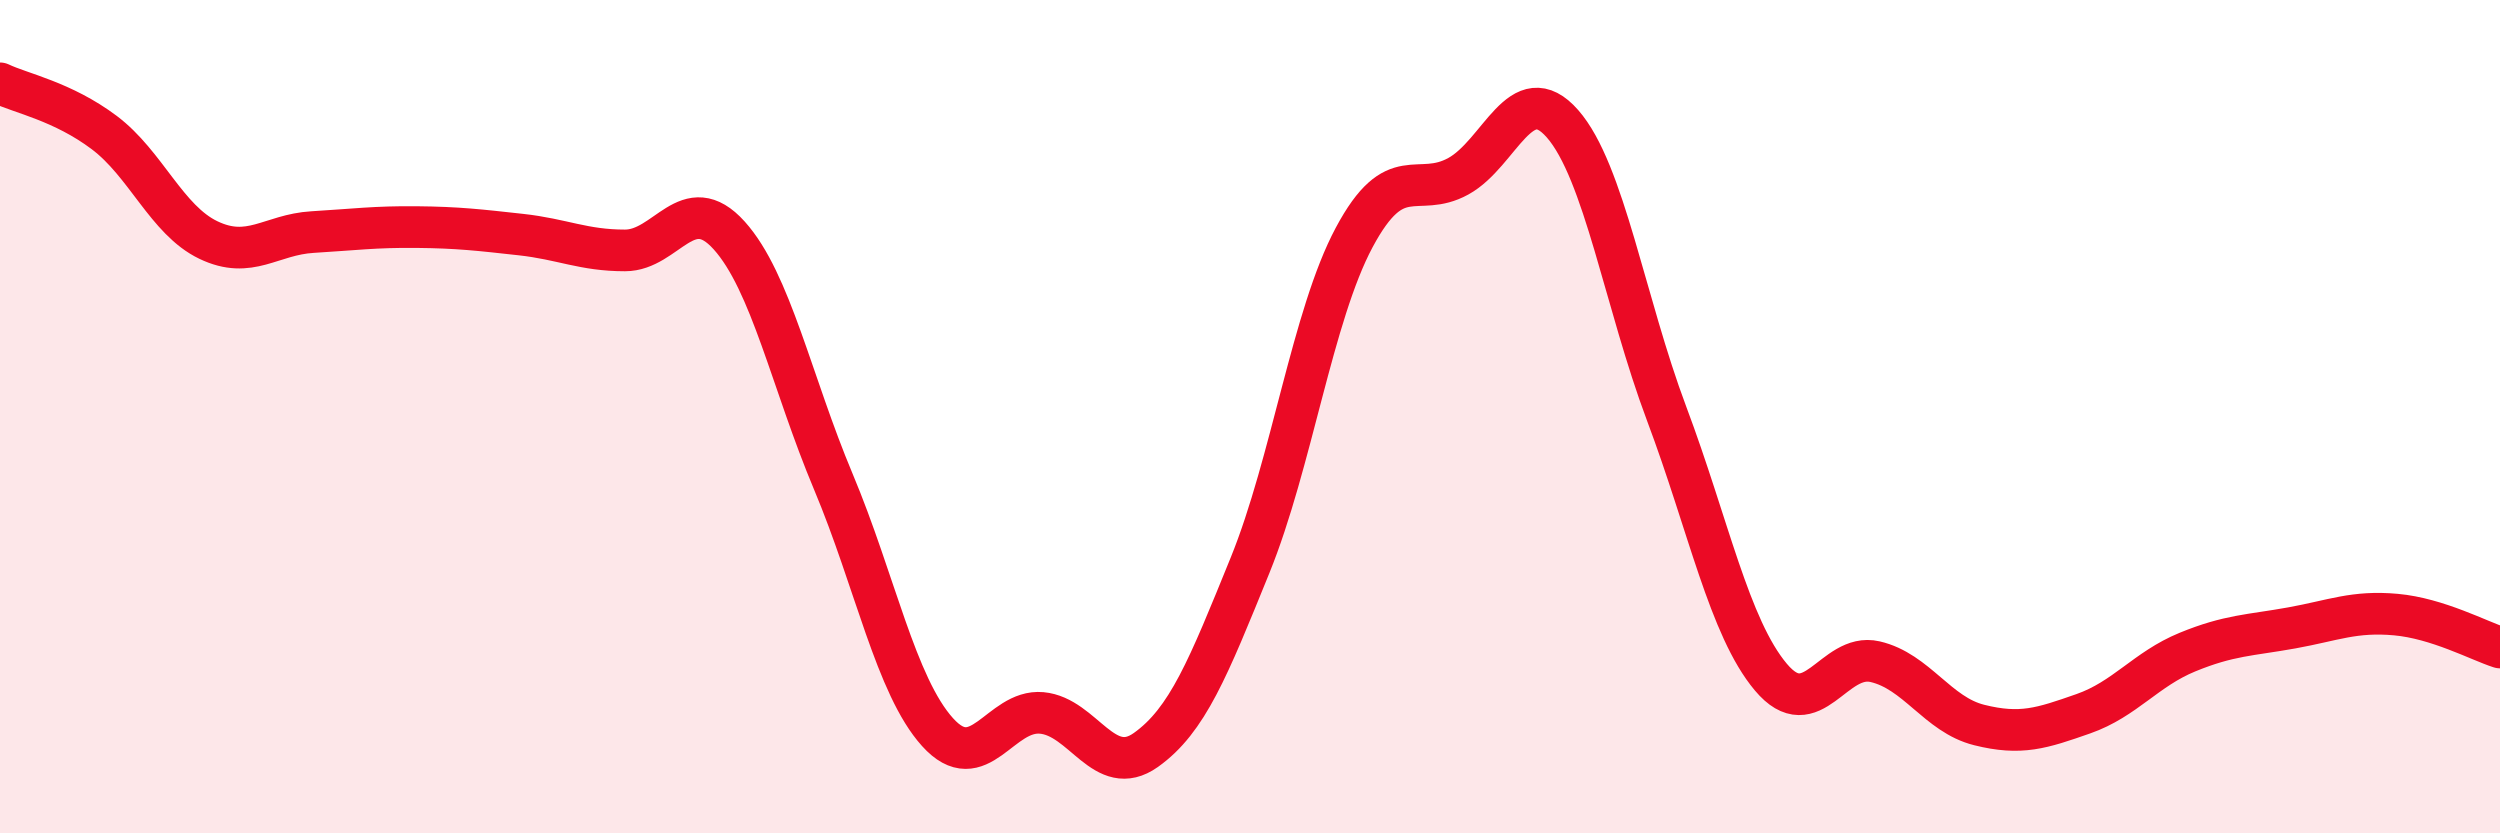
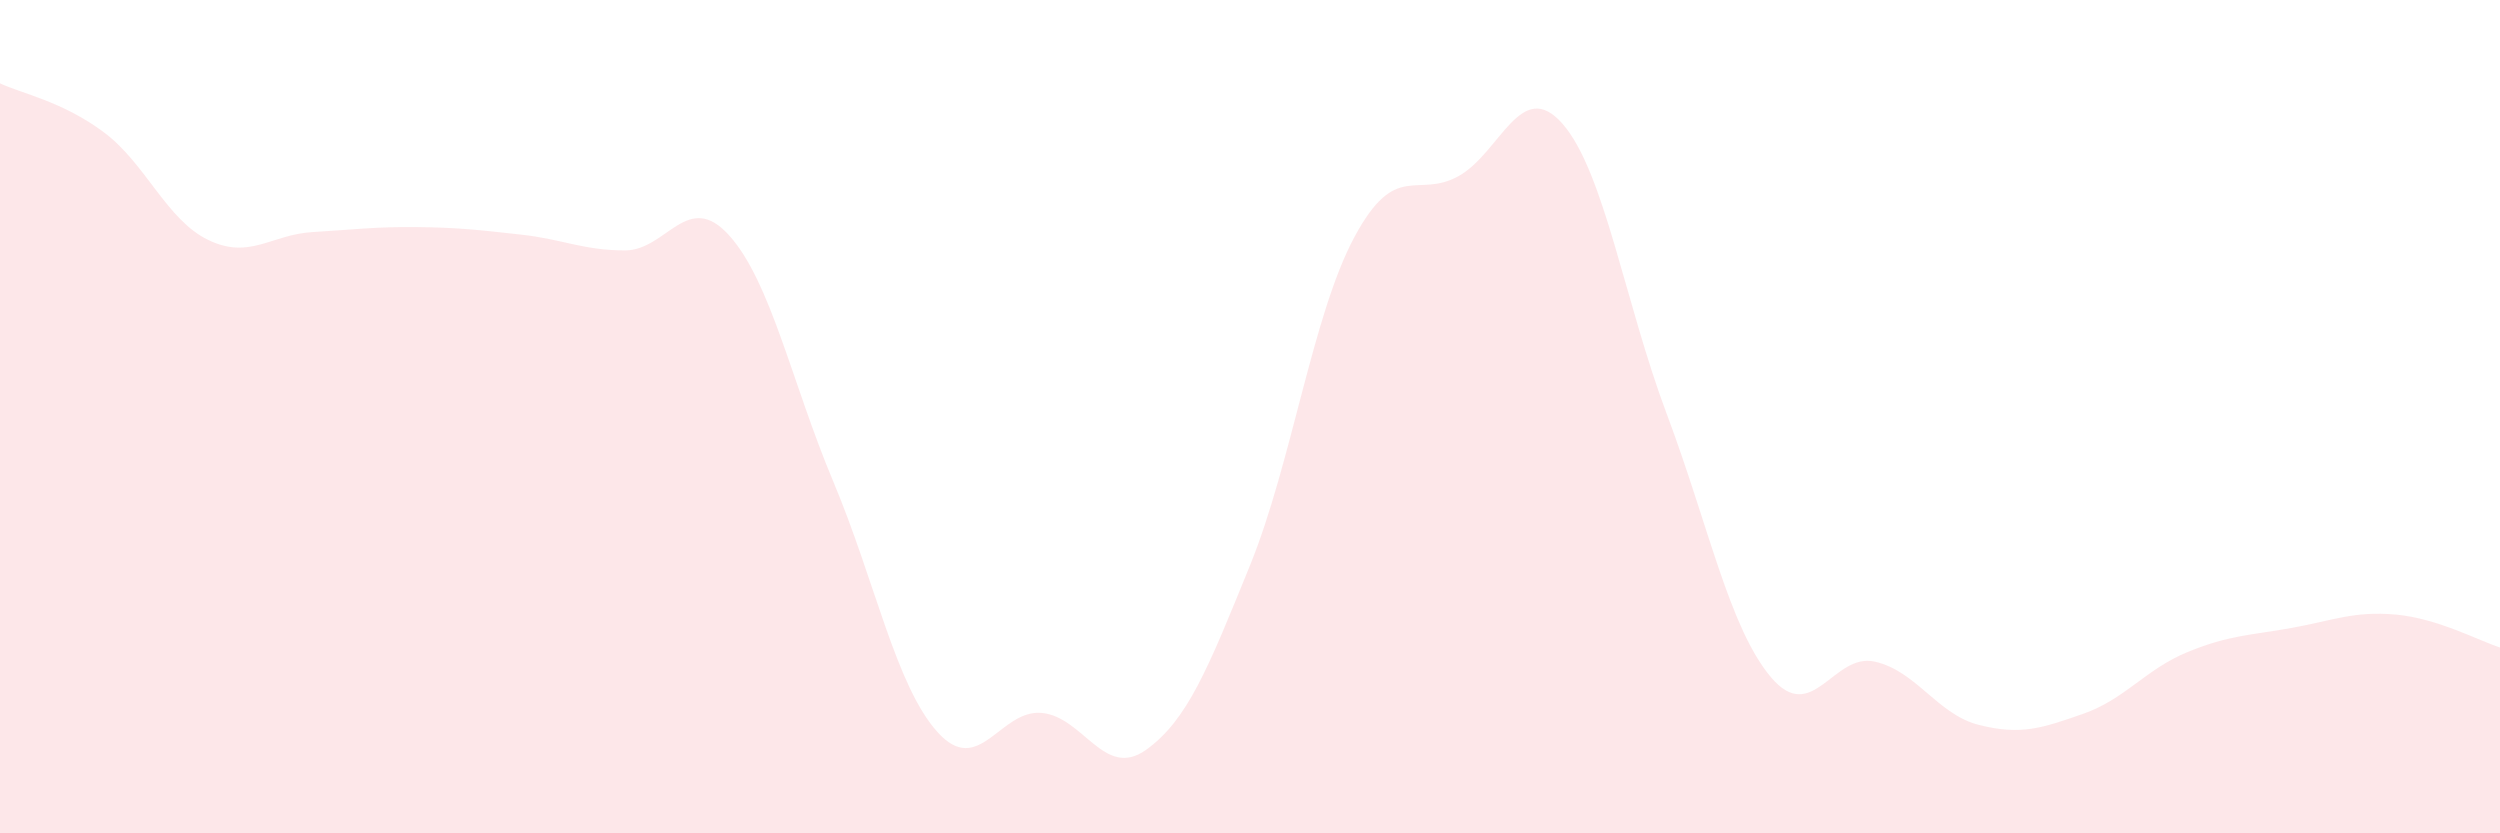
<svg xmlns="http://www.w3.org/2000/svg" width="60" height="20" viewBox="0 0 60 20">
  <path d="M 0,2 C 0.5,2.24 1.5,2.43 2.5,3.18 C 3.5,3.93 4,5.28 5,5.76 C 6,6.24 6.5,5.63 7.5,5.57 C 8.5,5.51 9,5.44 10,5.45 C 11,5.46 11.5,5.52 12.5,5.63 C 13.5,5.74 14,6.01 15,6.01 C 16,6.01 16.5,4.54 17.5,5.65 C 18.5,6.76 19,9.18 20,11.56 C 21,13.94 21.5,16.46 22.5,17.57 C 23.5,18.68 24,17.02 25,17.11 C 26,17.2 26.5,18.71 27.5,18 C 28.5,17.29 29,16.03 30,13.57 C 31,11.11 31.5,7.57 32.5,5.7 C 33.5,3.83 34,4.78 35,4.23 C 36,3.68 36.5,1.83 37.5,2.97 C 38.5,4.11 39,7.27 40,9.93 C 41,12.59 41.5,15.06 42.5,16.25 C 43.5,17.44 44,15.65 45,15.88 C 46,16.11 46.5,17.15 47.5,17.4 C 48.5,17.65 49,17.48 50,17.13 C 51,16.78 51.5,16.06 52.5,15.65 C 53.5,15.24 54,15.25 55,15.07 C 56,14.89 56.5,14.66 57.5,14.75 C 58.5,14.84 59.5,15.38 60,15.54L60 20L0 20Z" fill="#EB0A25" opacity="0.1" stroke-linecap="round" stroke-linejoin="round" />
-   <path d="M 0,2 C 0.5,2.24 1.5,2.43 2.5,3.18 C 3.5,3.93 4,5.28 5,5.76 C 6,6.24 6.5,5.63 7.5,5.57 C 8.5,5.51 9,5.44 10,5.45 C 11,5.46 11.5,5.52 12.5,5.63 C 13.5,5.74 14,6.01 15,6.01 C 16,6.01 16.5,4.54 17.5,5.65 C 18.5,6.76 19,9.18 20,11.56 C 21,13.94 21.5,16.46 22.5,17.57 C 23.5,18.68 24,17.02 25,17.11 C 26,17.2 26.5,18.71 27.5,18 C 28.5,17.29 29,16.03 30,13.57 C 31,11.11 31.5,7.57 32.5,5.7 C 33.5,3.83 34,4.78 35,4.23 C 36,3.68 36.5,1.83 37.5,2.97 C 38.5,4.11 39,7.27 40,9.93 C 41,12.59 41.5,15.06 42.5,16.25 C 43.5,17.44 44,15.65 45,15.88 C 46,16.11 46.5,17.15 47.5,17.4 C 48.5,17.65 49,17.48 50,17.13 C 51,16.78 51.5,16.06 52.5,15.65 C 53.5,15.24 54,15.25 55,15.07 C 56,14.89 56.5,14.66 57.5,14.75 C 58.5,14.84 59.5,15.38 60,15.54" stroke="#EB0A25" stroke-width="1" fill="none" stroke-linecap="round" stroke-linejoin="round" />
</svg>